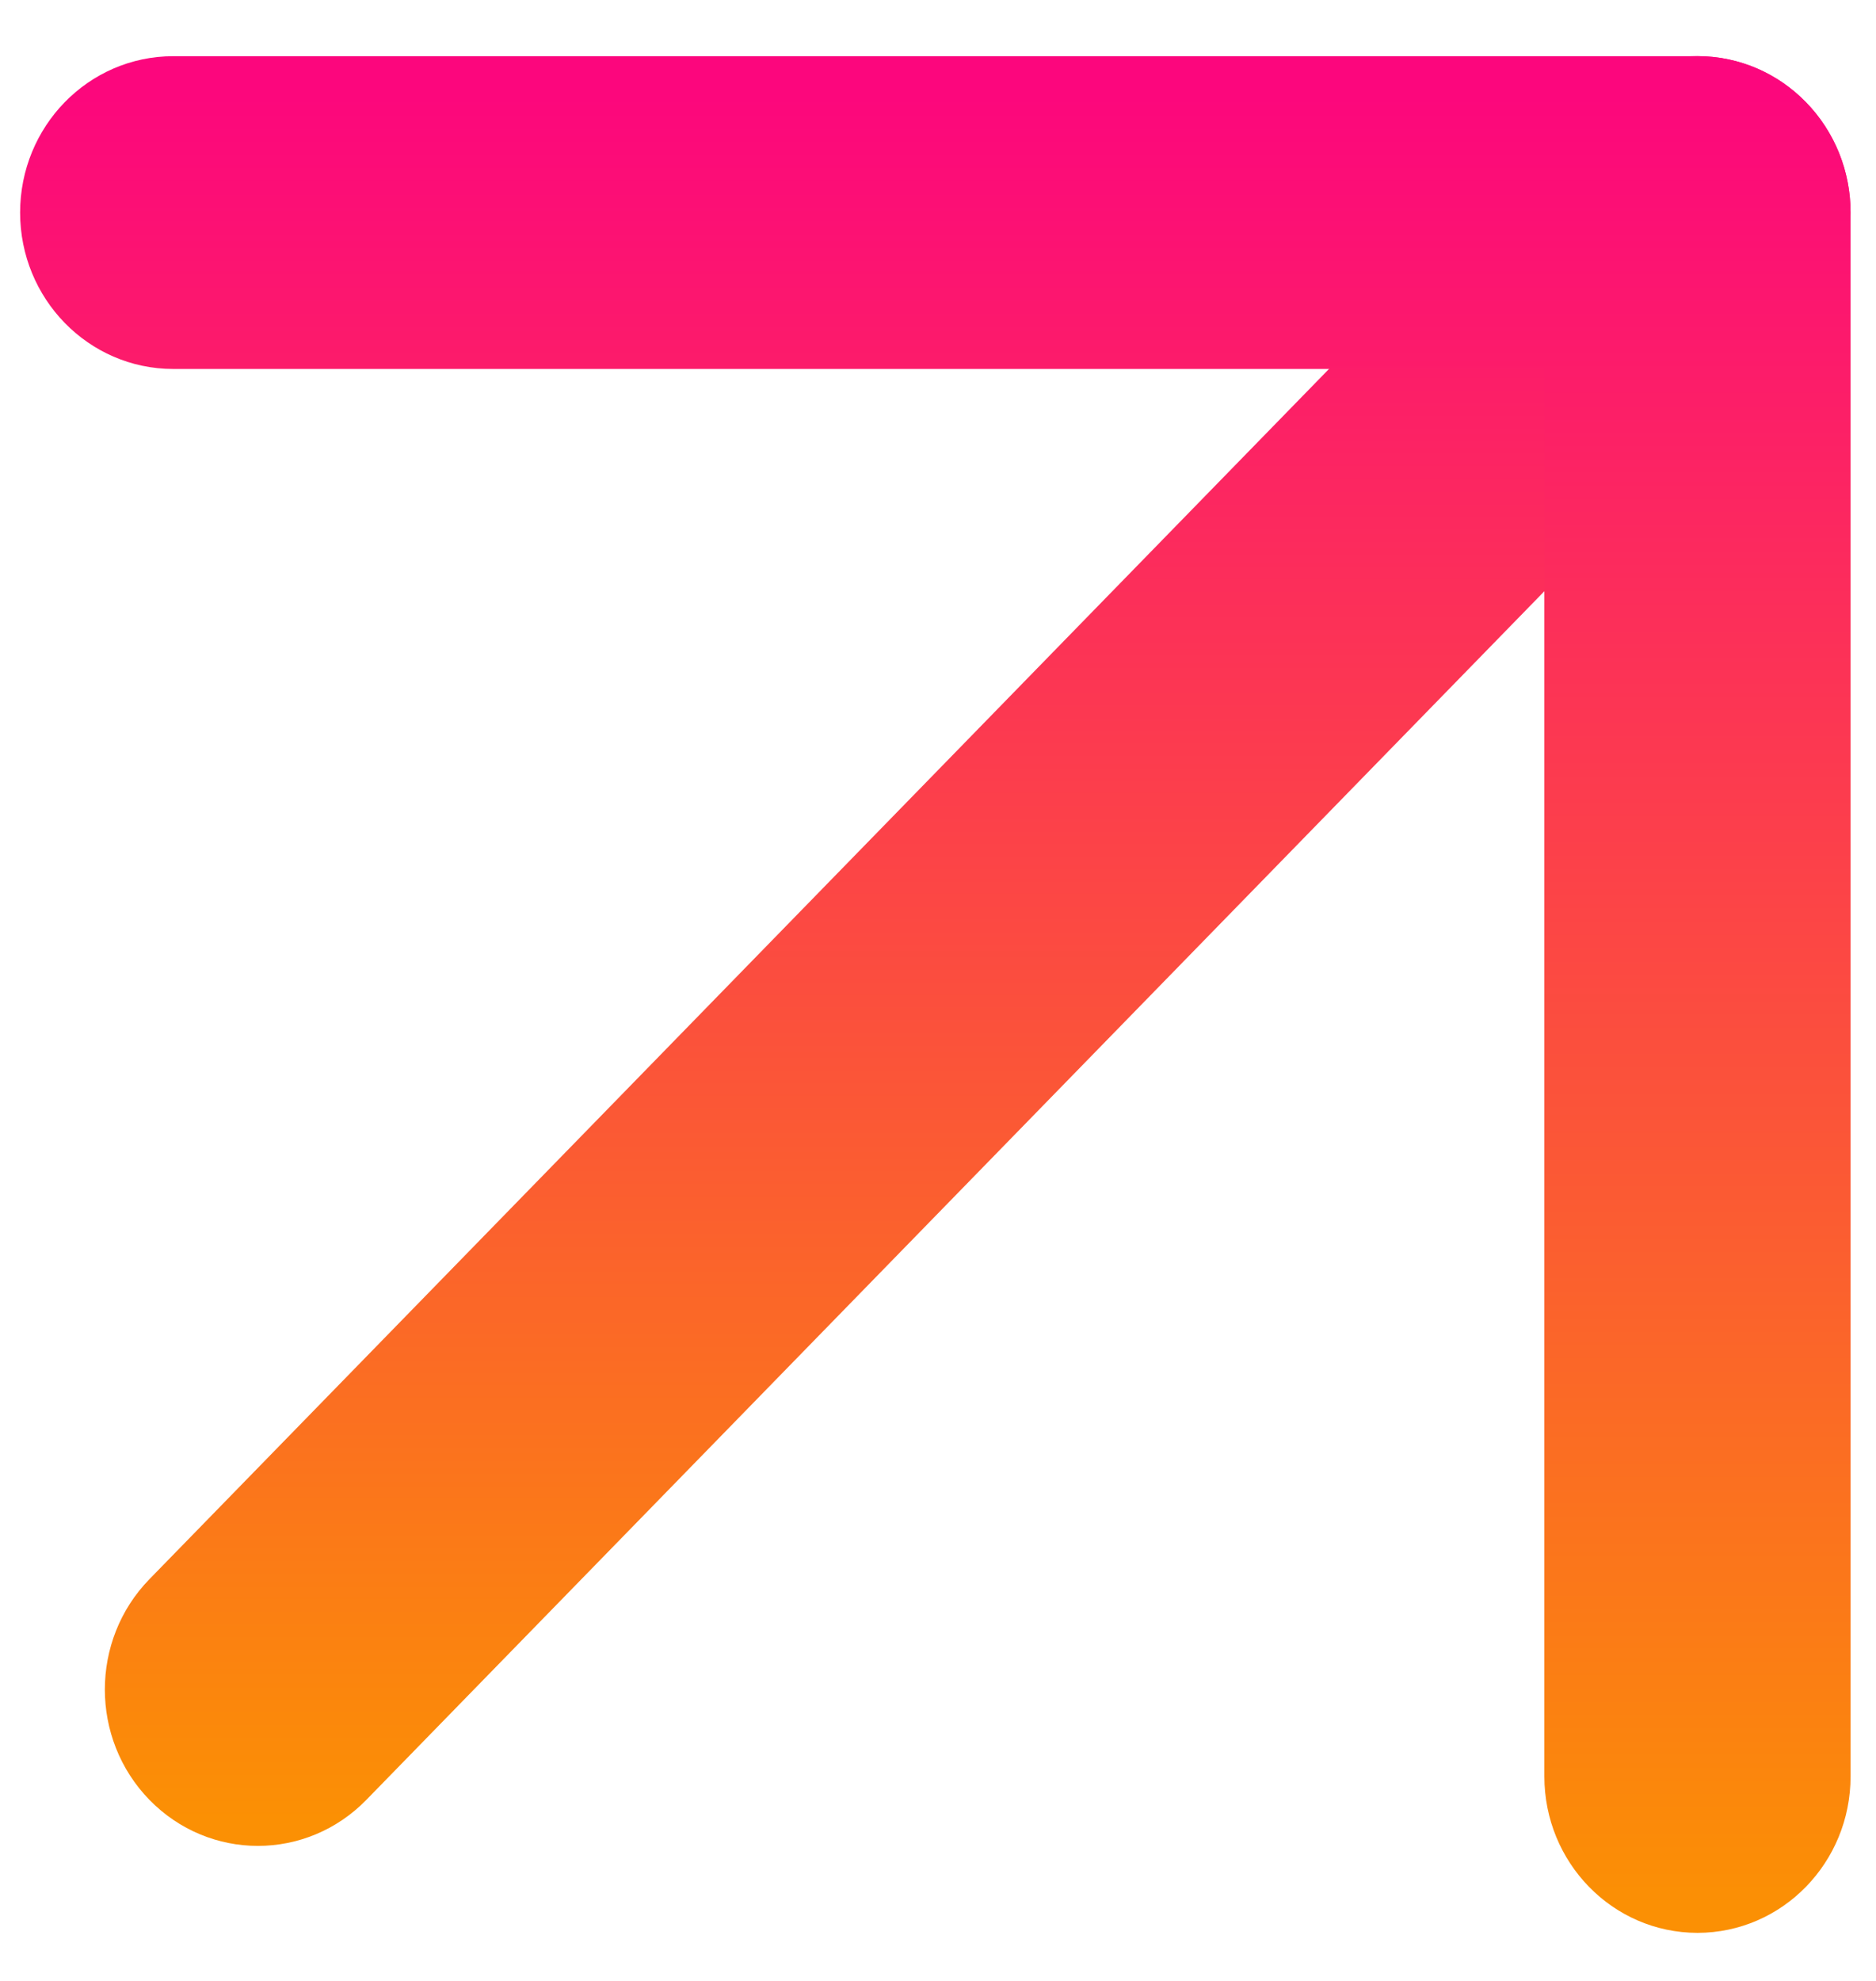
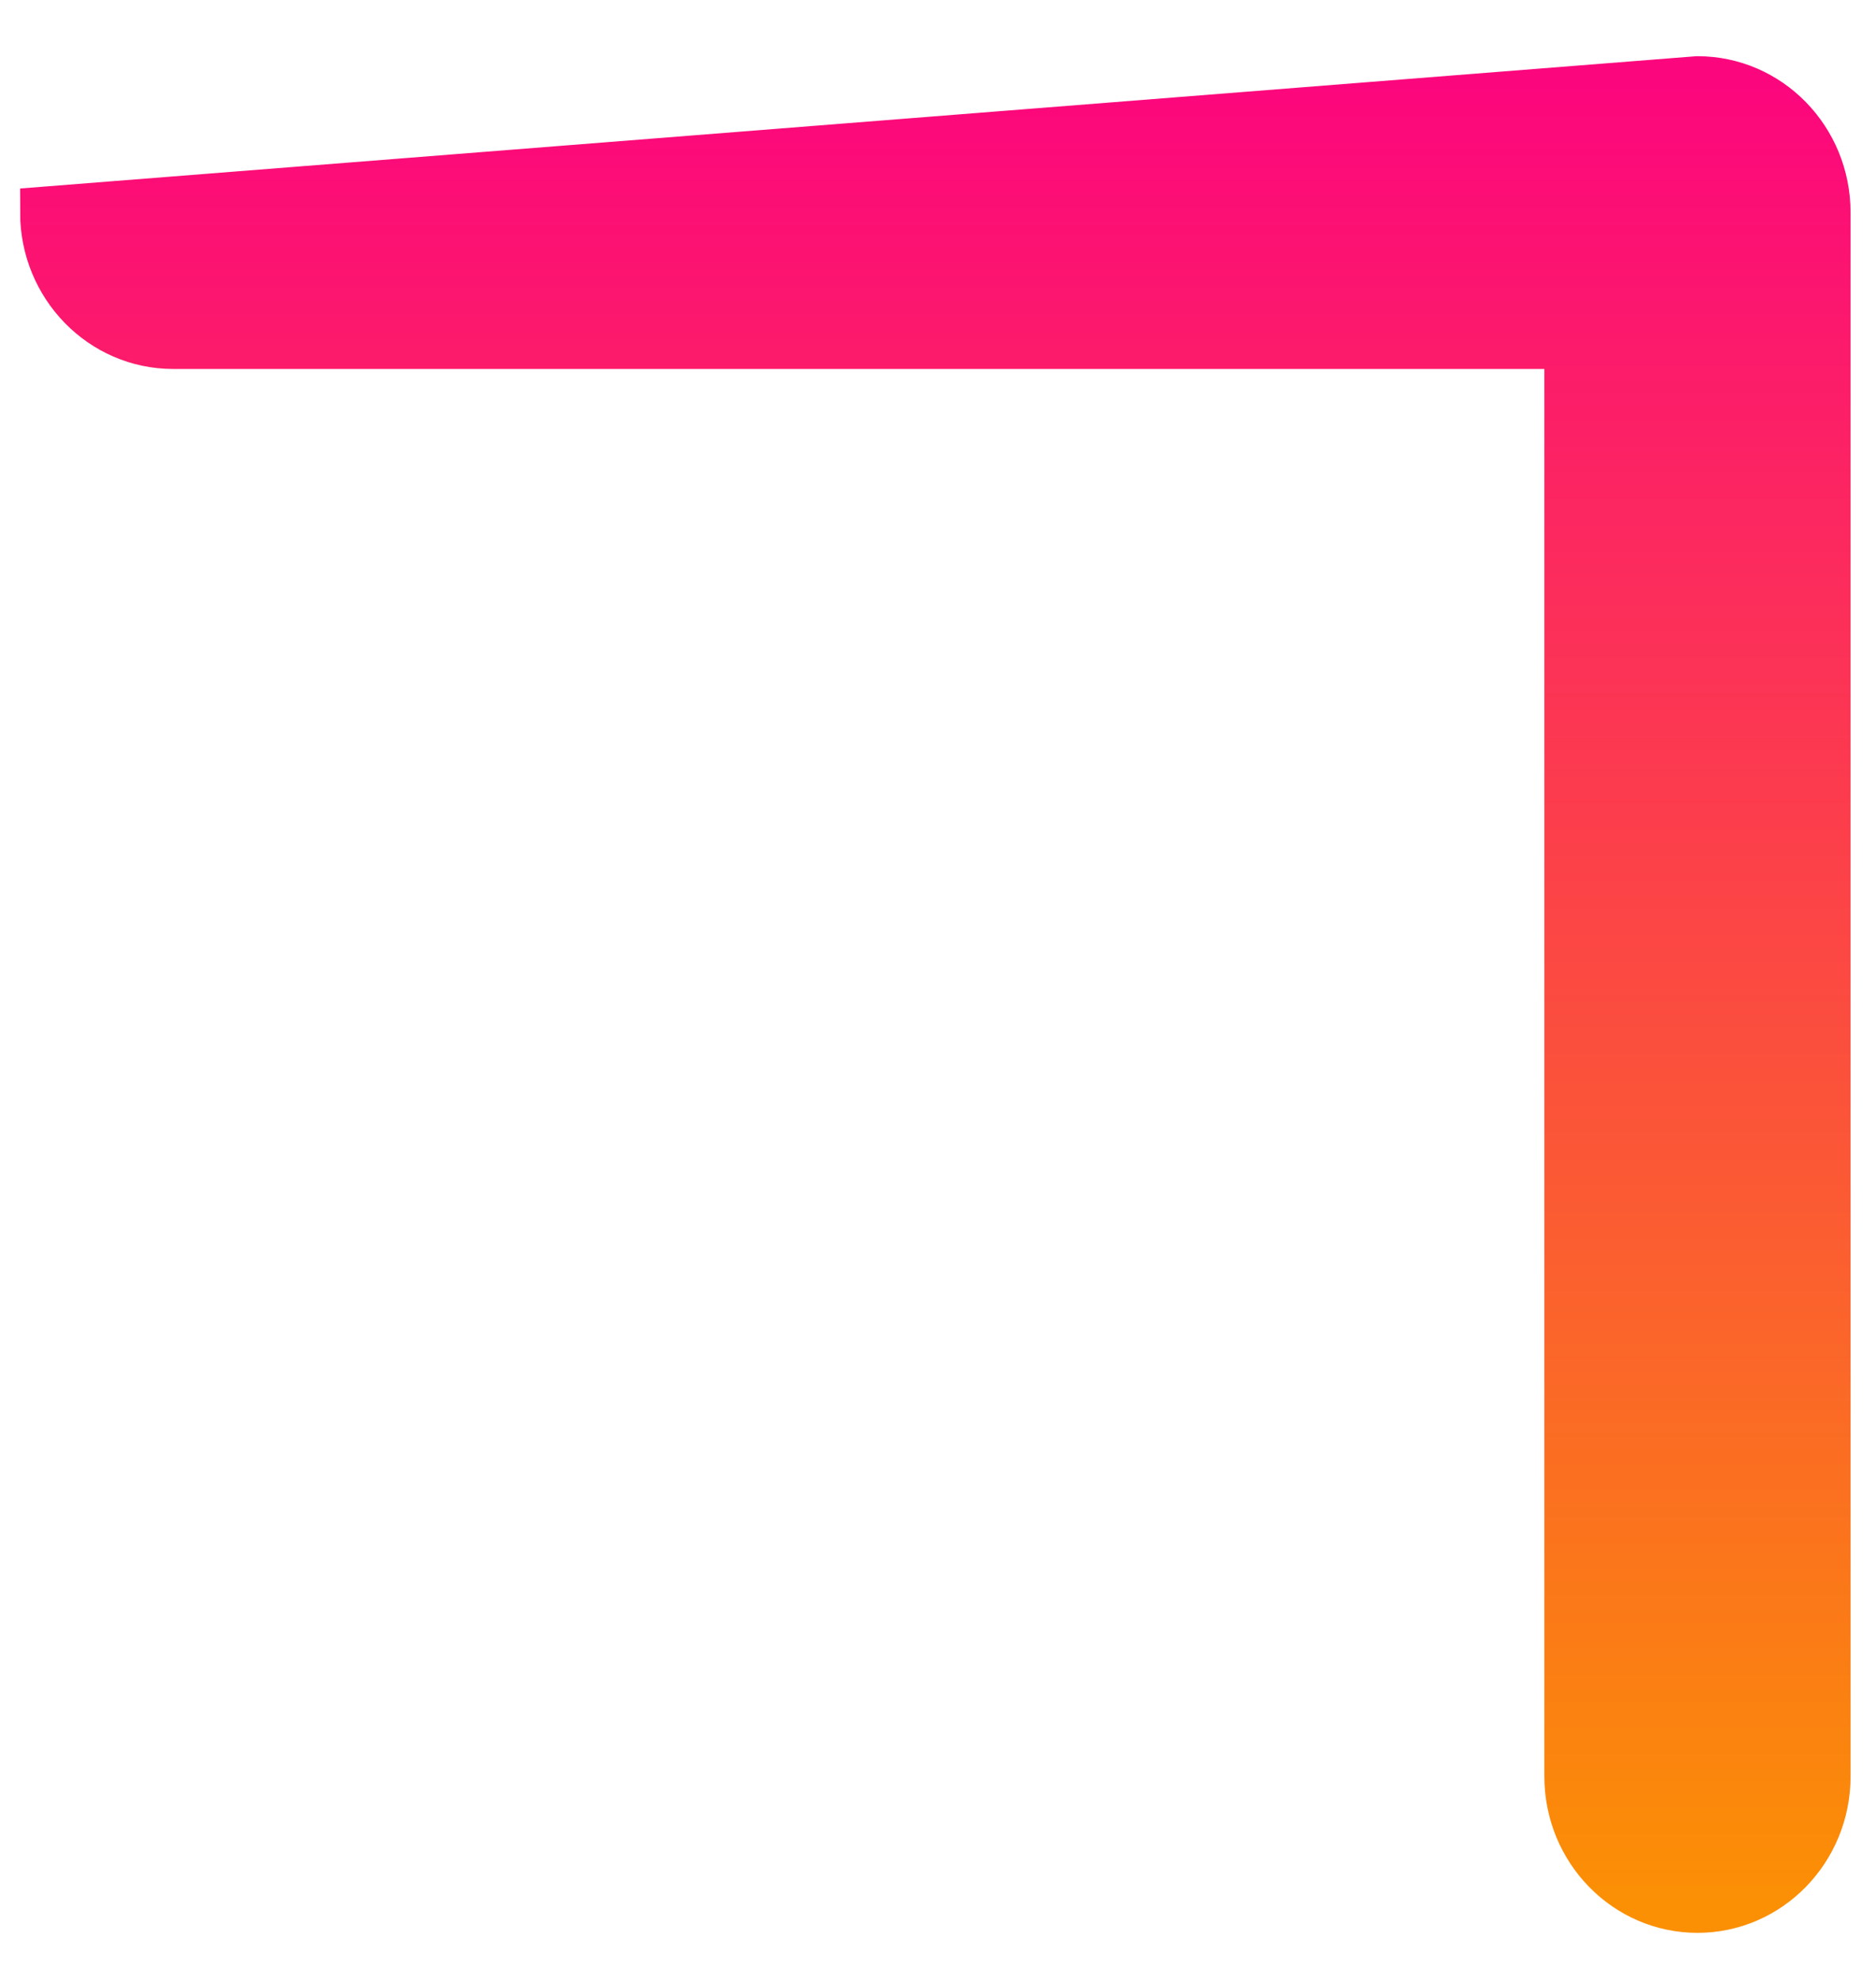
<svg xmlns="http://www.w3.org/2000/svg" width="18" height="19" viewBox="0 0 18 19" fill="none">
-   <path d="M1.613 17.089C1.137 16.601 1.137 15.809 1.613 15.321L15.425 1.155C15.901 0.666 16.673 0.666 17.149 1.155C17.625 1.643 17.625 2.434 17.149 2.922L3.336 17.089C2.86 17.577 2.089 17.577 1.613 17.089Z" fill="url(#paint0_linear_158_2754)" stroke="url(#paint1_linear_158_2754)" stroke-width="0.5" />
-   <path d="M0.443 2.039C0.443 1.348 0.989 0.789 1.662 0.789L16.287 0.789C16.96 0.789 17.506 1.348 17.506 2.039L17.506 17.039C17.506 17.729 16.96 18.289 16.287 18.289C15.614 18.289 15.068 17.729 15.068 17.039L15.068 3.289L1.662 3.289C0.989 3.289 0.443 2.729 0.443 2.039Z" fill="url(#paint2_linear_158_2754)" stroke="url(#paint3_linear_158_2754)" stroke-width="0.5" />
+   <path d="M0.443 2.039L16.287 0.789C16.96 0.789 17.506 1.348 17.506 2.039L17.506 17.039C17.506 17.729 16.96 18.289 16.287 18.289C15.614 18.289 15.068 17.729 15.068 17.039L15.068 3.289L1.662 3.289C0.989 3.289 0.443 2.729 0.443 2.039Z" fill="url(#paint2_linear_158_2754)" stroke="url(#paint3_linear_158_2754)" stroke-width="0.5" />
  <defs>
    <linearGradient id="paint0_linear_158_2754" x1="9.381" y1="17.455" x2="9.381" y2="0.788" gradientUnits="userSpaceOnUse">
      <stop stop-color="#FB9004" />
      <stop offset="1" stop-color="#FC067D" />
    </linearGradient>
    <linearGradient id="paint1_linear_158_2754" x1="9.381" y1="17.455" x2="9.381" y2="0.788" gradientUnits="userSpaceOnUse">
      <stop stop-color="#FB9004" />
      <stop offset="1" stop-color="#FC067D" />
    </linearGradient>
    <linearGradient id="paint2_linear_158_2754" x1="8.975" y1="18.289" x2="8.975" y2="0.789" gradientUnits="userSpaceOnUse">
      <stop stop-color="#FB9004" />
      <stop offset="1" stop-color="#FC067D" />
    </linearGradient>
    <linearGradient id="paint3_linear_158_2754" x1="8.975" y1="18.289" x2="8.975" y2="0.789" gradientUnits="userSpaceOnUse">
      <stop stop-color="#FB9004" />
      <stop offset="1" stop-color="#FC067D" />
    </linearGradient>
  </defs>
</svg>